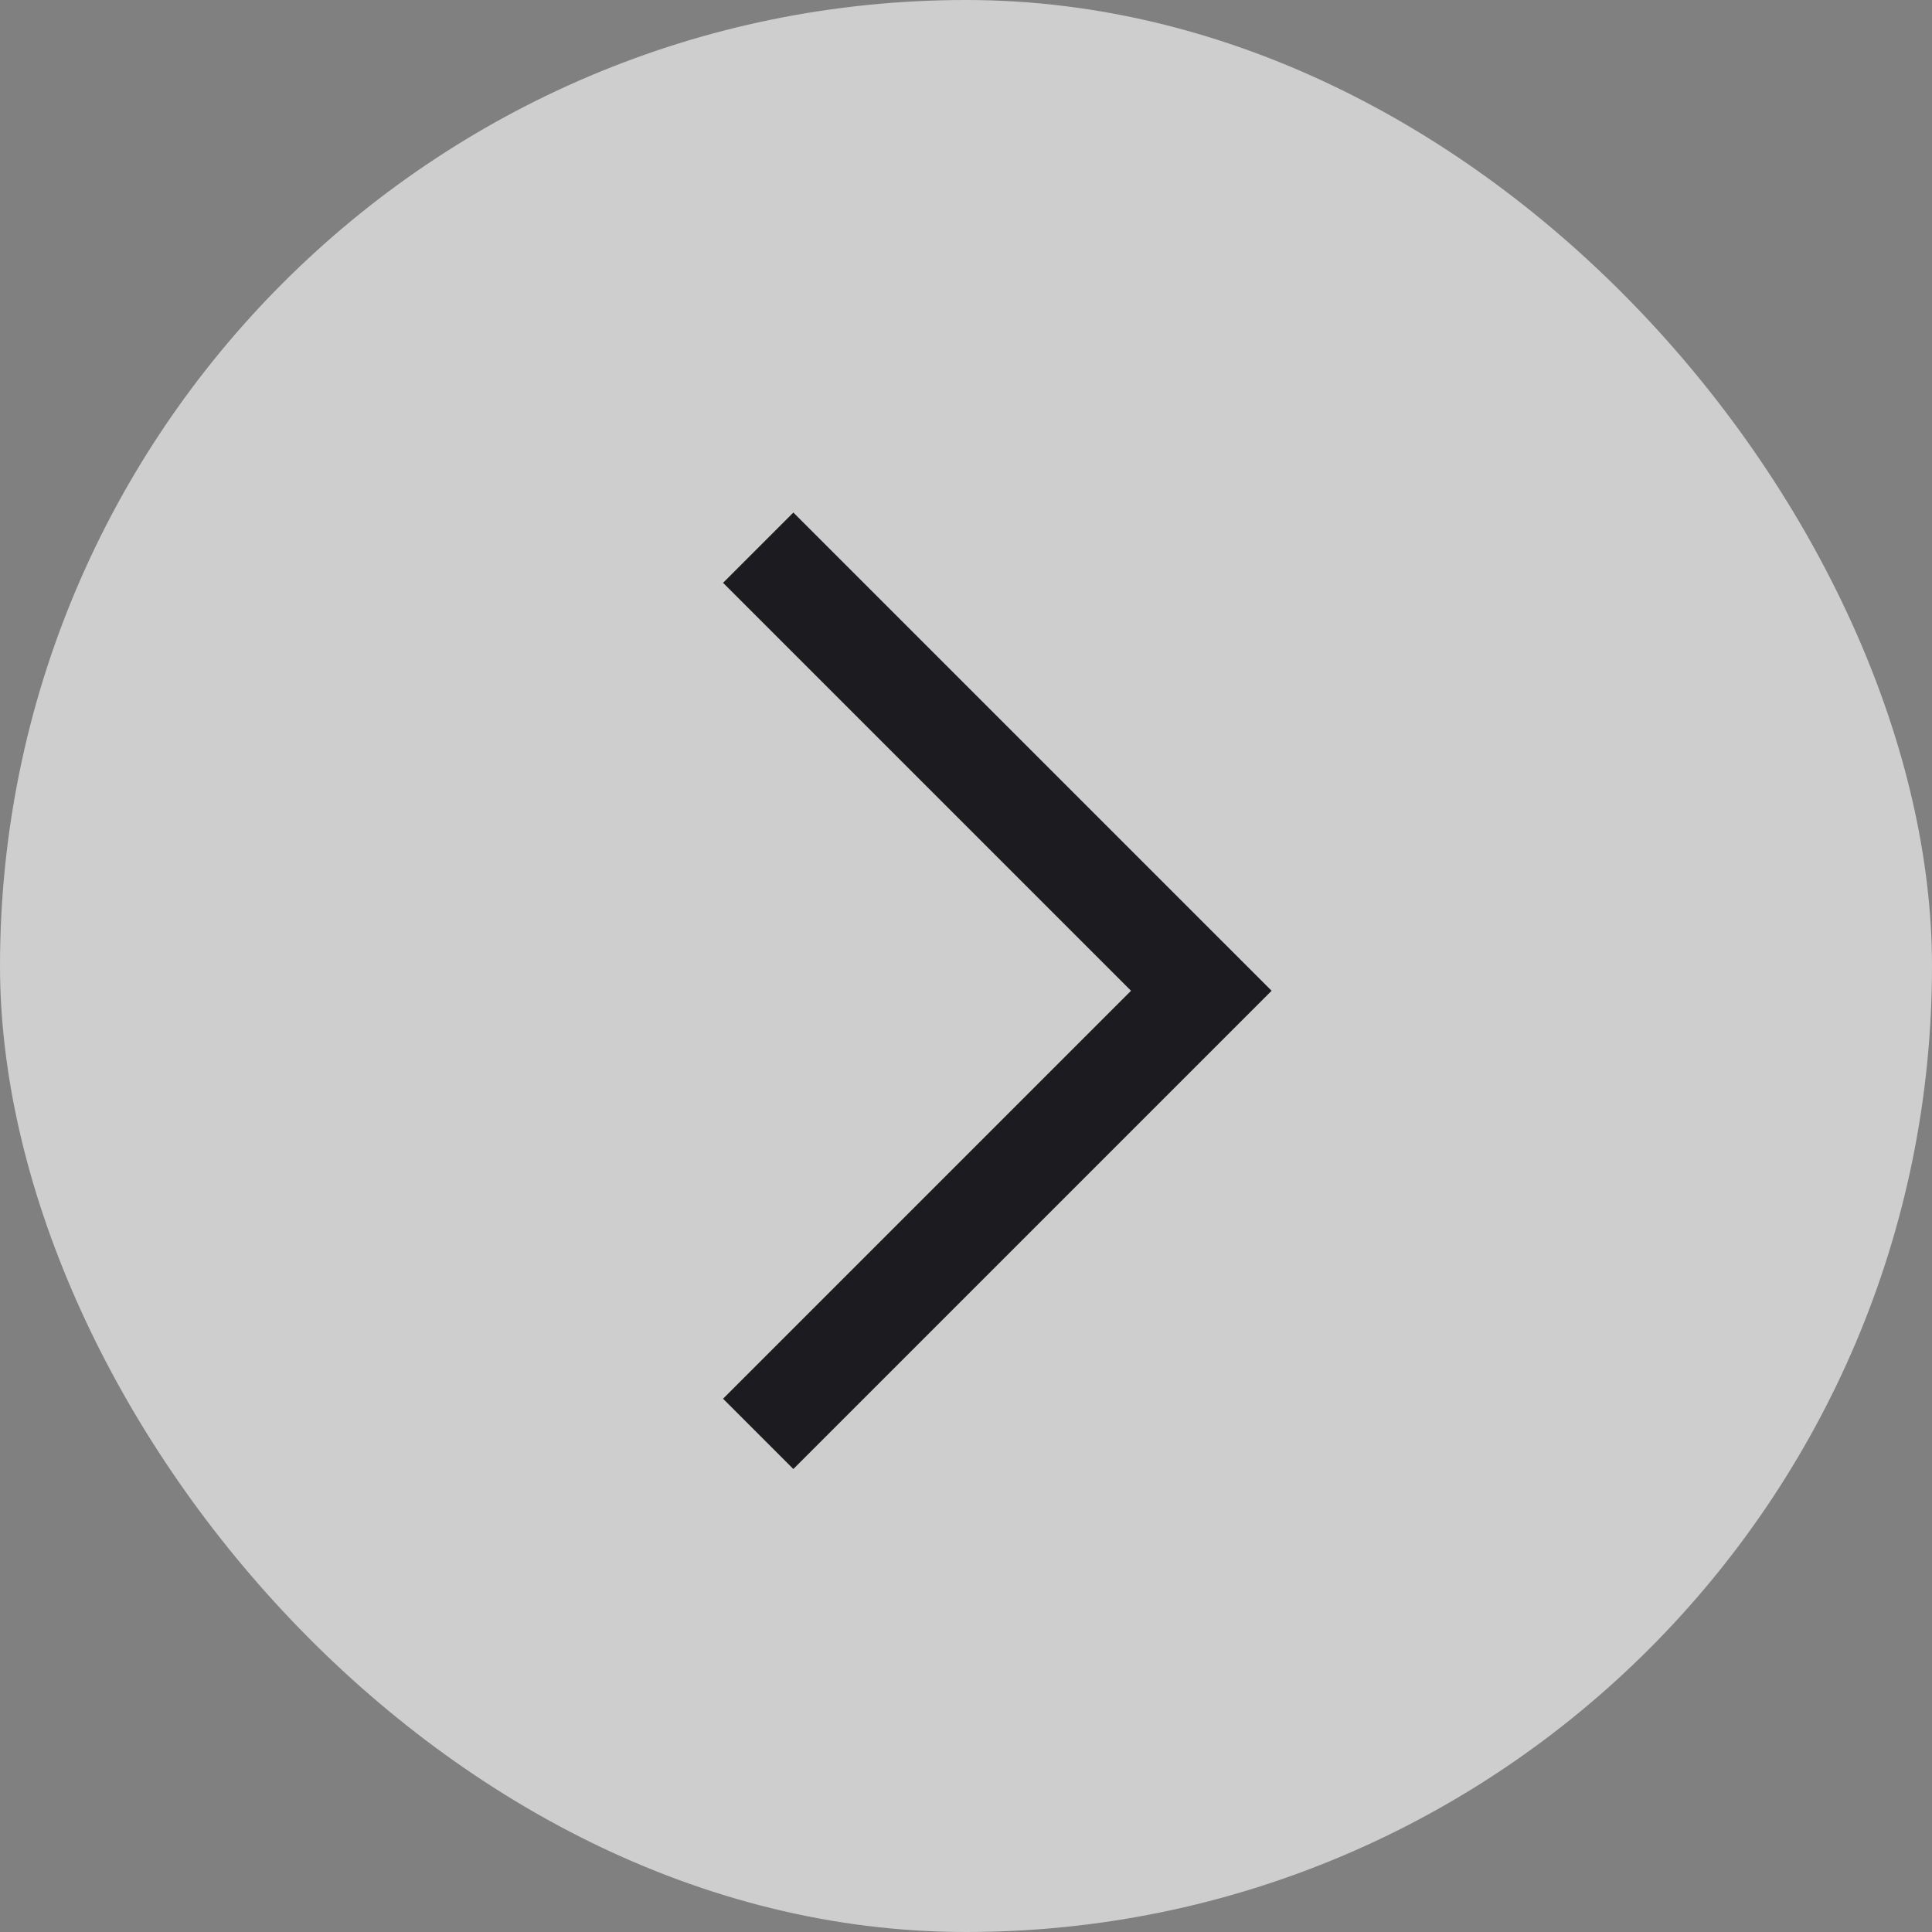
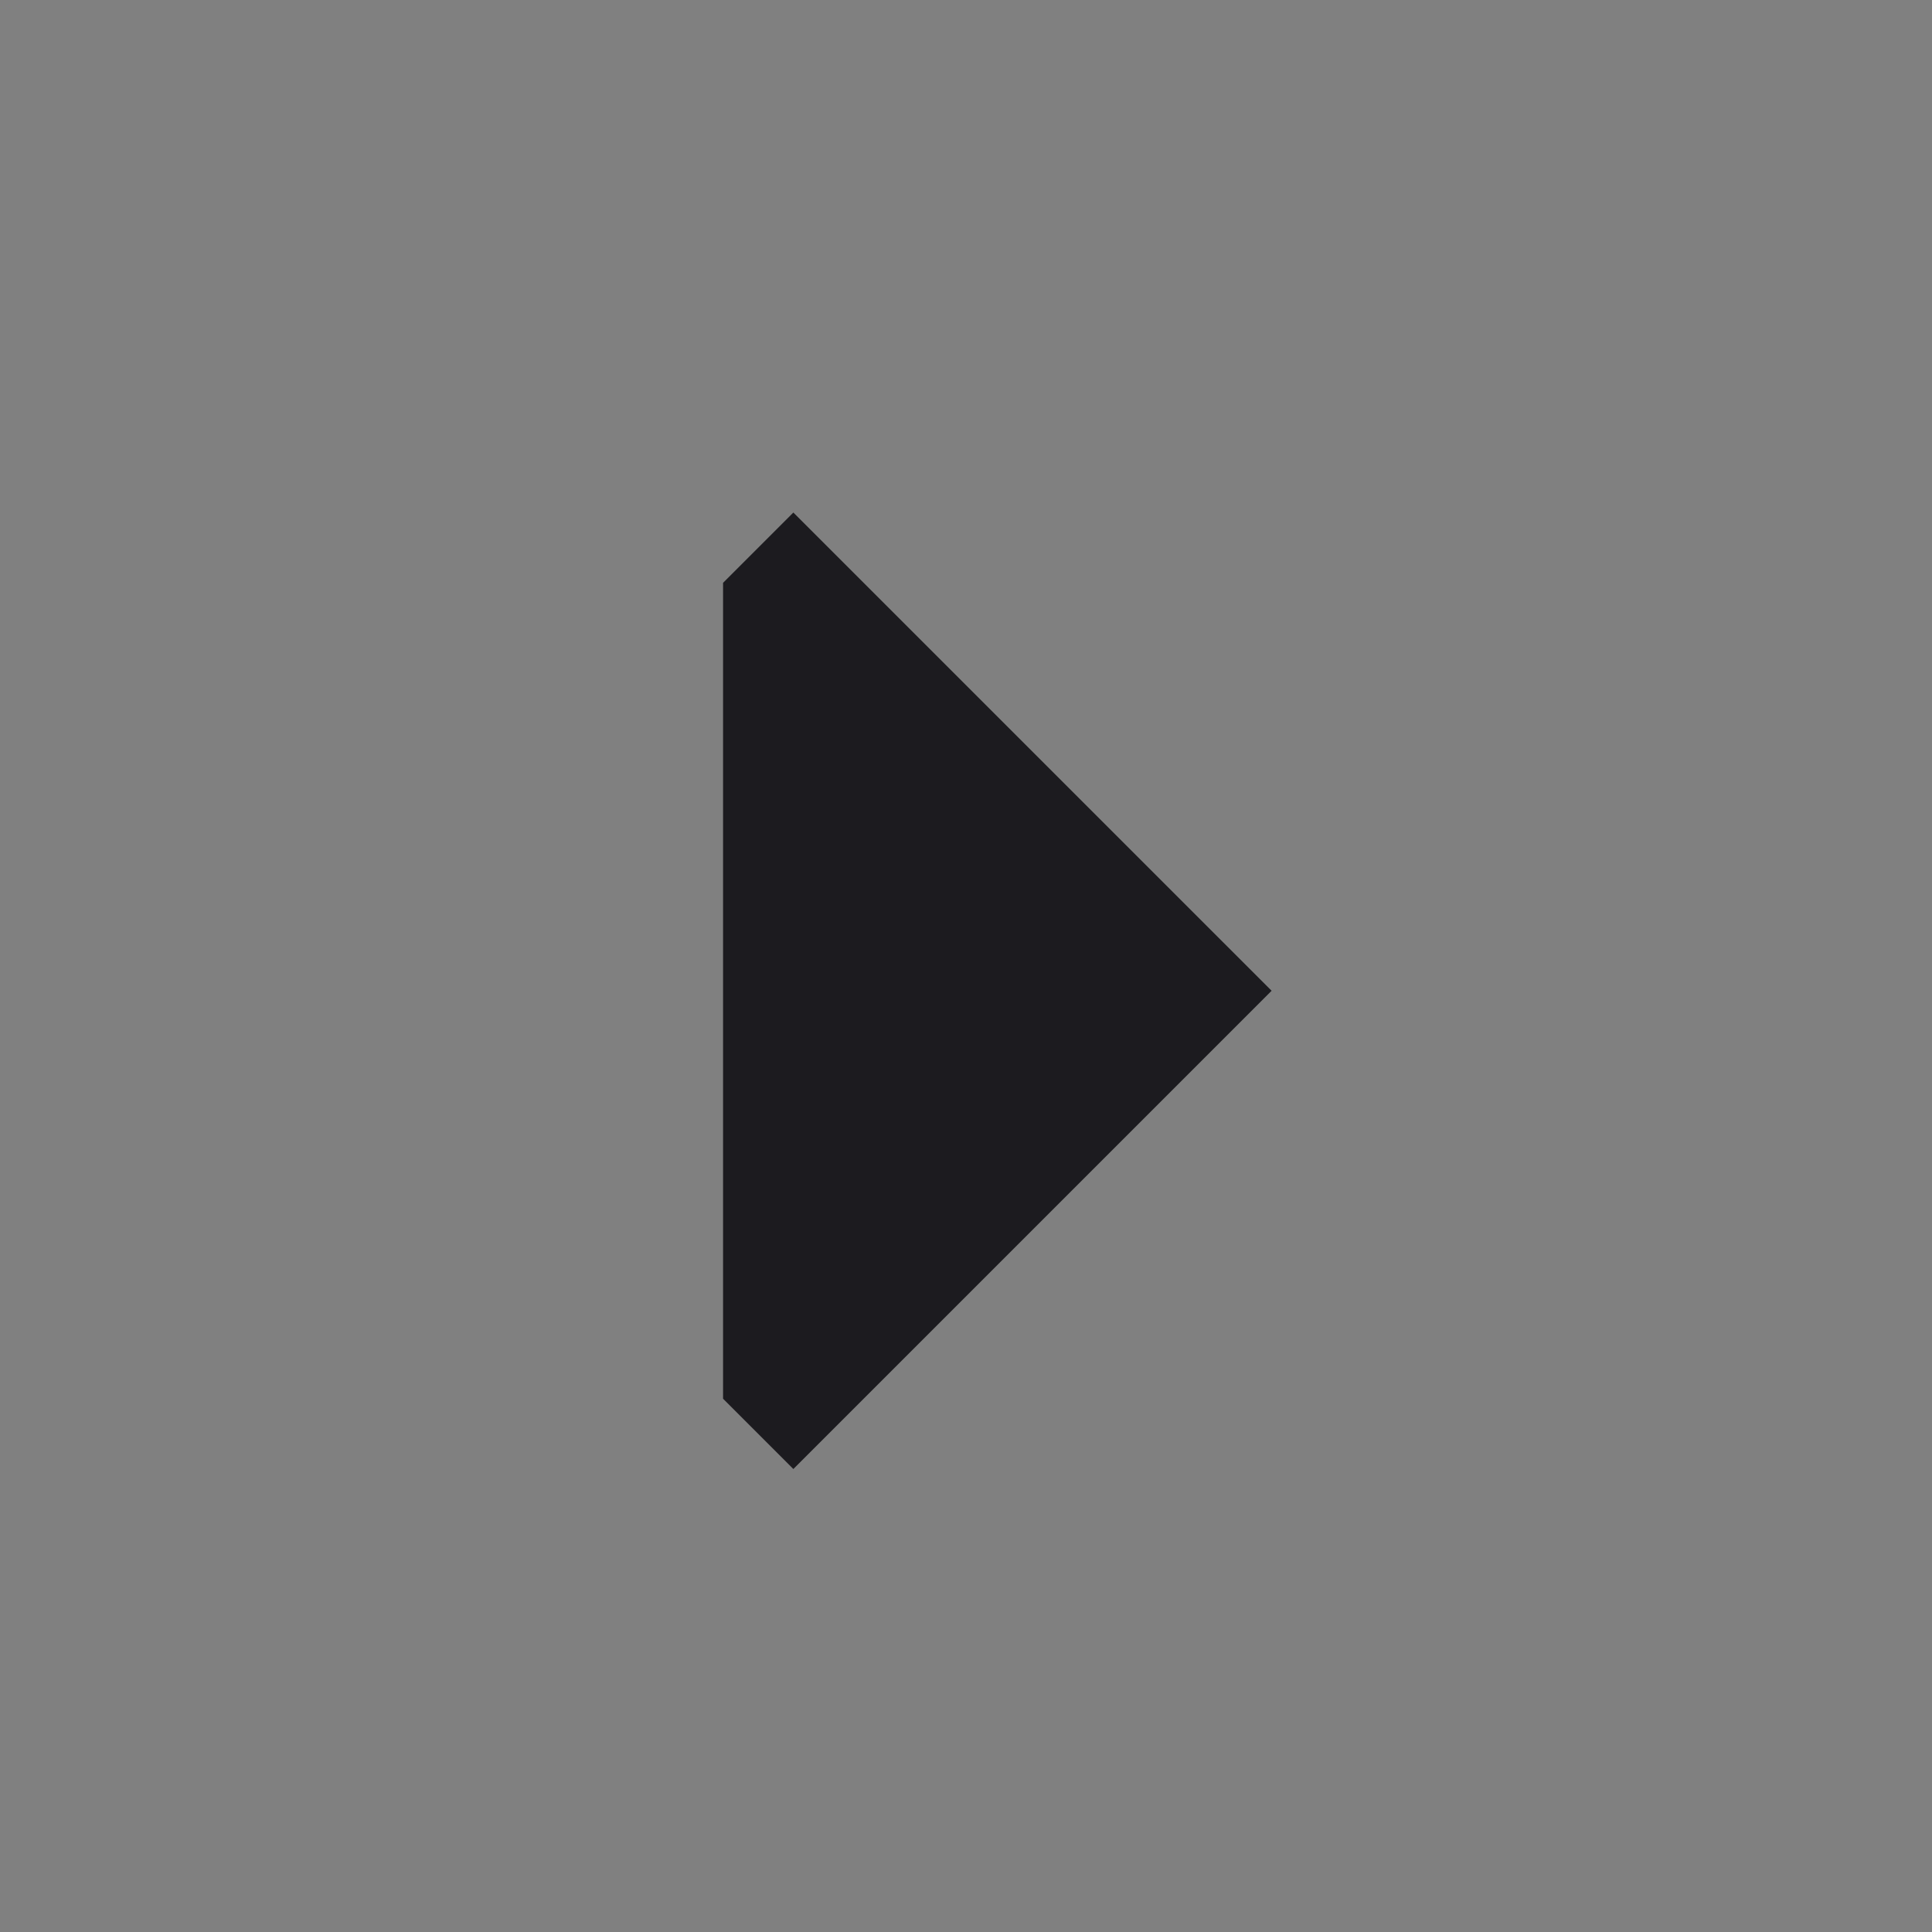
<svg xmlns="http://www.w3.org/2000/svg" width="39" height="39" viewBox="0 0 39 39" fill="none">
  <rect x="0" y="0" width="39" height="39" fill="#808080" stroke="none" />
-   <rect width="39" height="39" rx="19.5" fill="white" fill-opacity="0.61" />
  <mask id="mask0_135_1076" style="mask-type:alpha" maskUnits="userSpaceOnUse" x="8" y="8" width="24" height="24">
    <rect x="8" y="8" width="24" height="24" fill="#D9D9D9" />
  </mask>
  <g mask="url(#mask0_135_1076)">
-     <path d="M16.015 29.654L14.596 28.235L22.831 20L14.596 11.765L16.015 10.346L25.669 20L16.015 29.654Z" fill="#1C1B1F" />
+     <path d="M16.015 29.654L14.596 28.235L14.596 11.765L16.015 10.346L25.669 20L16.015 29.654Z" fill="#1C1B1F" />
  </g>
</svg>